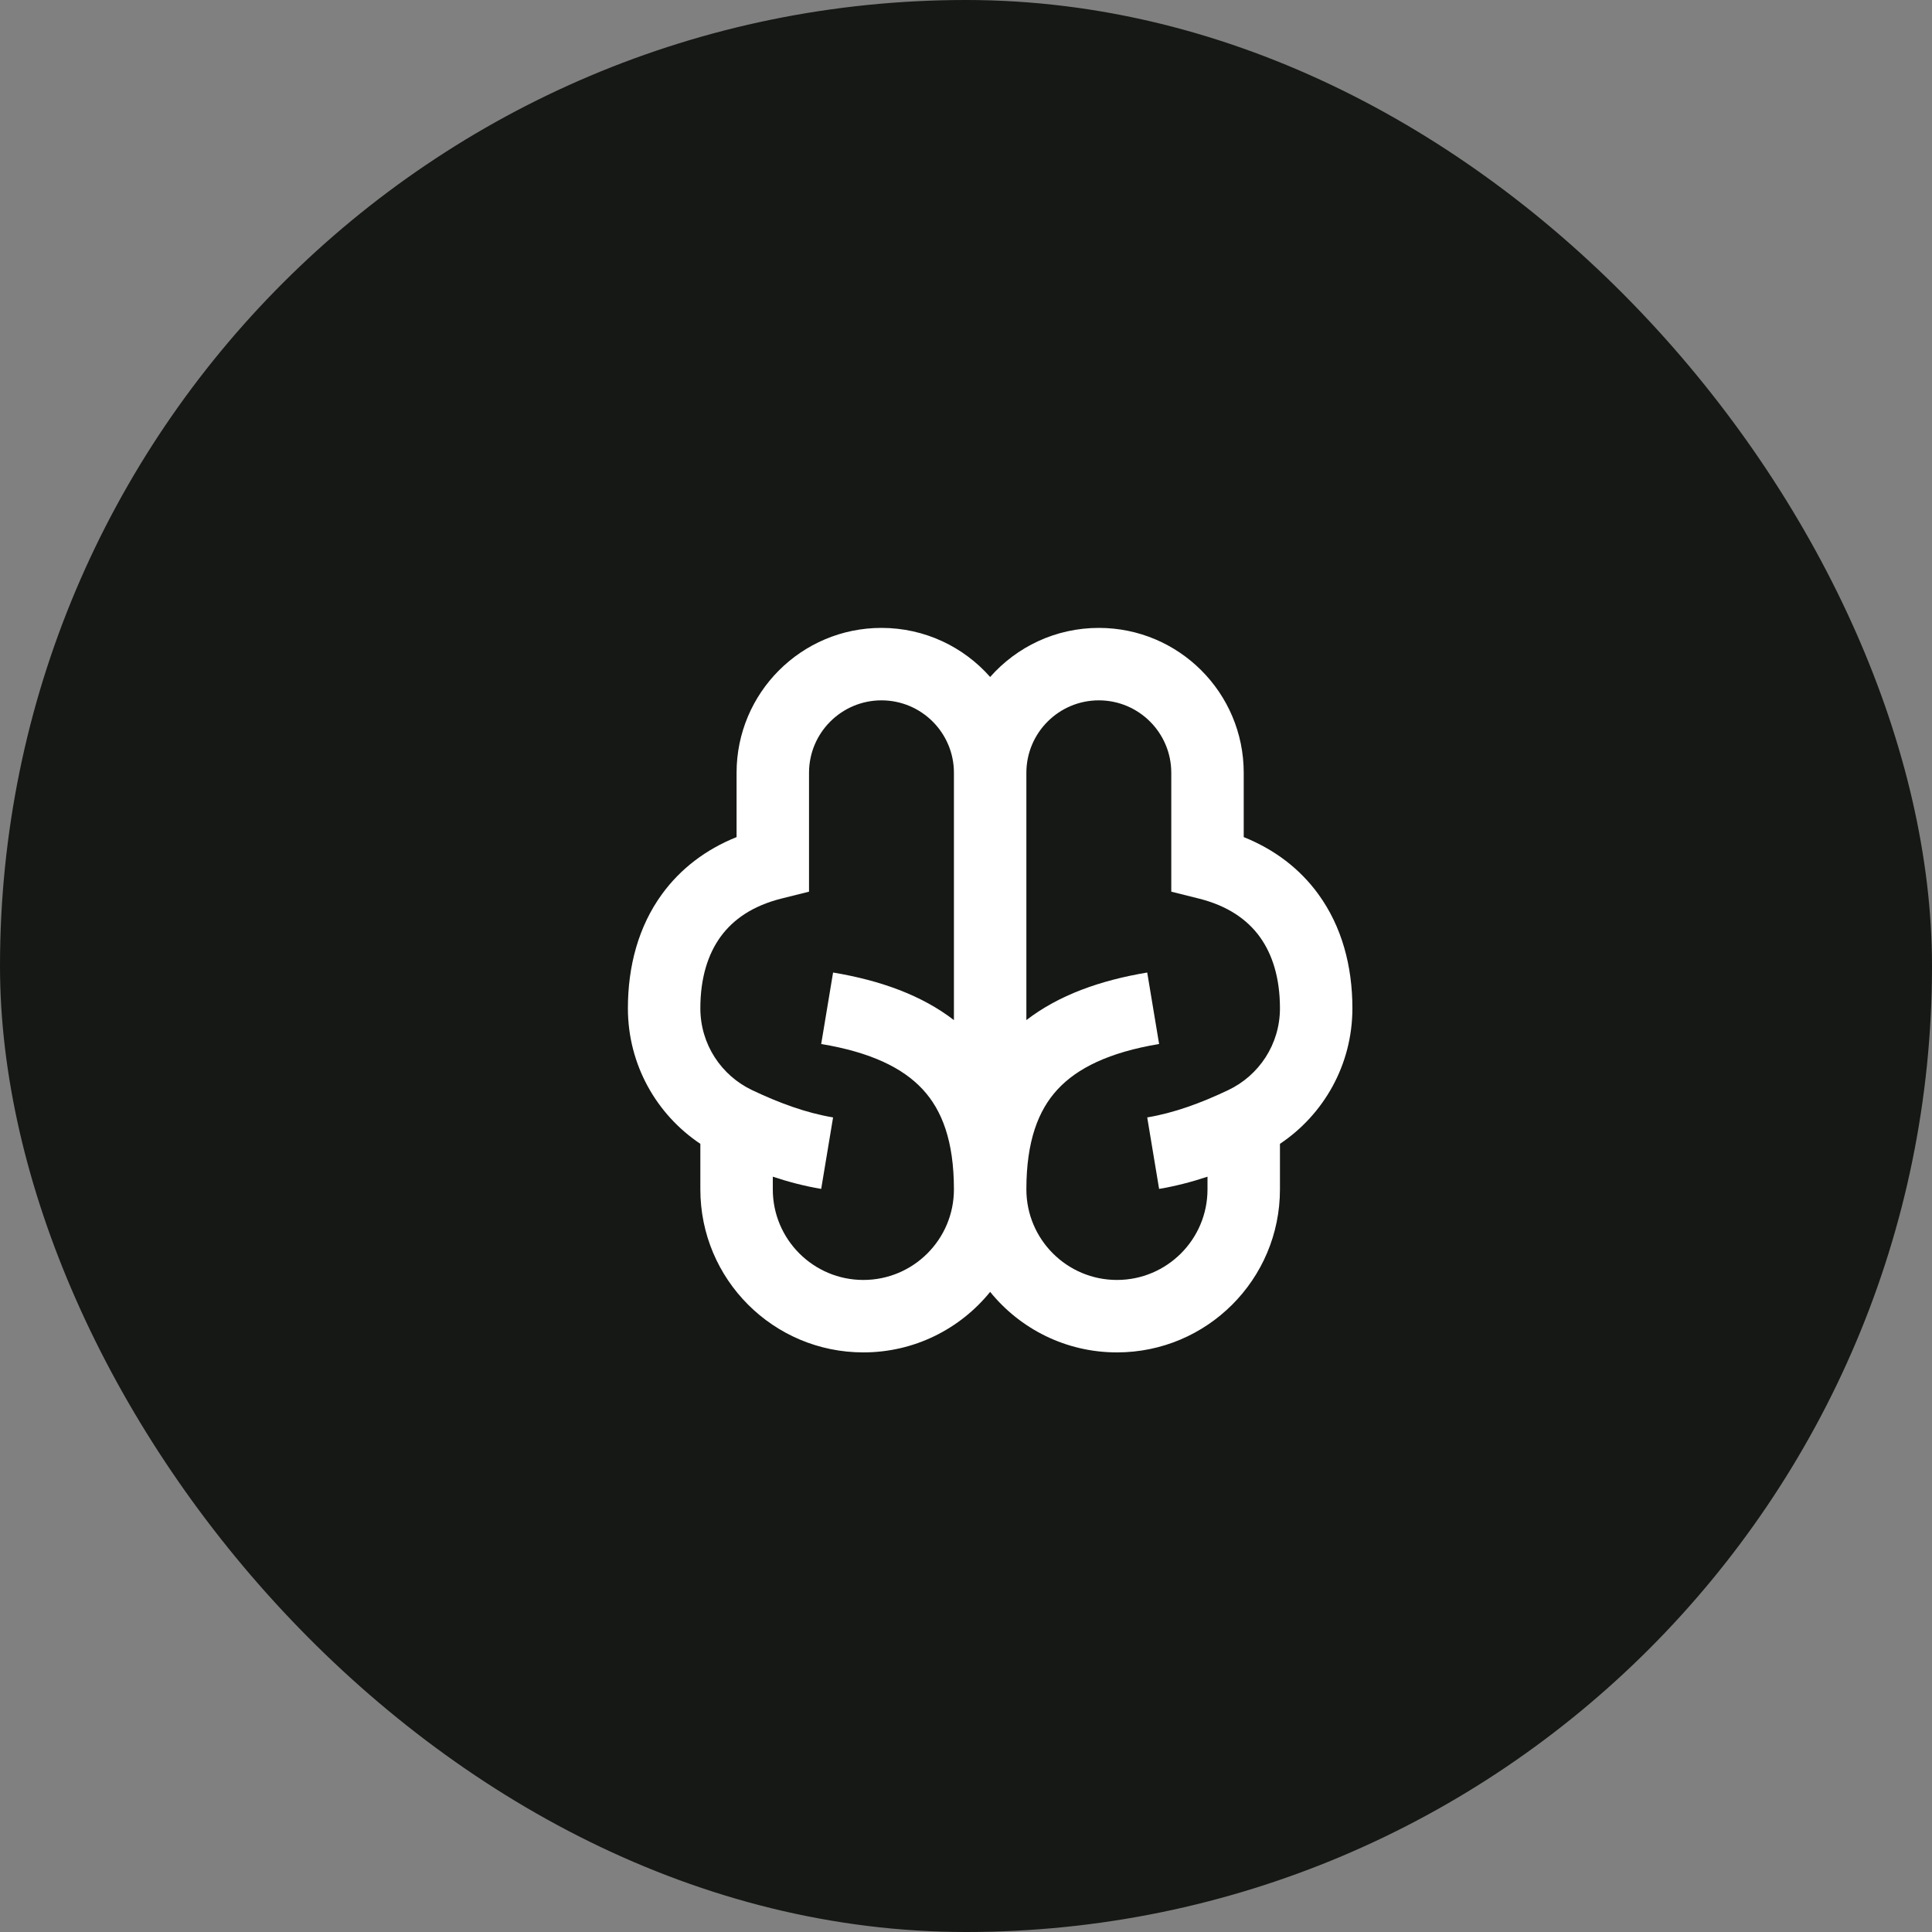
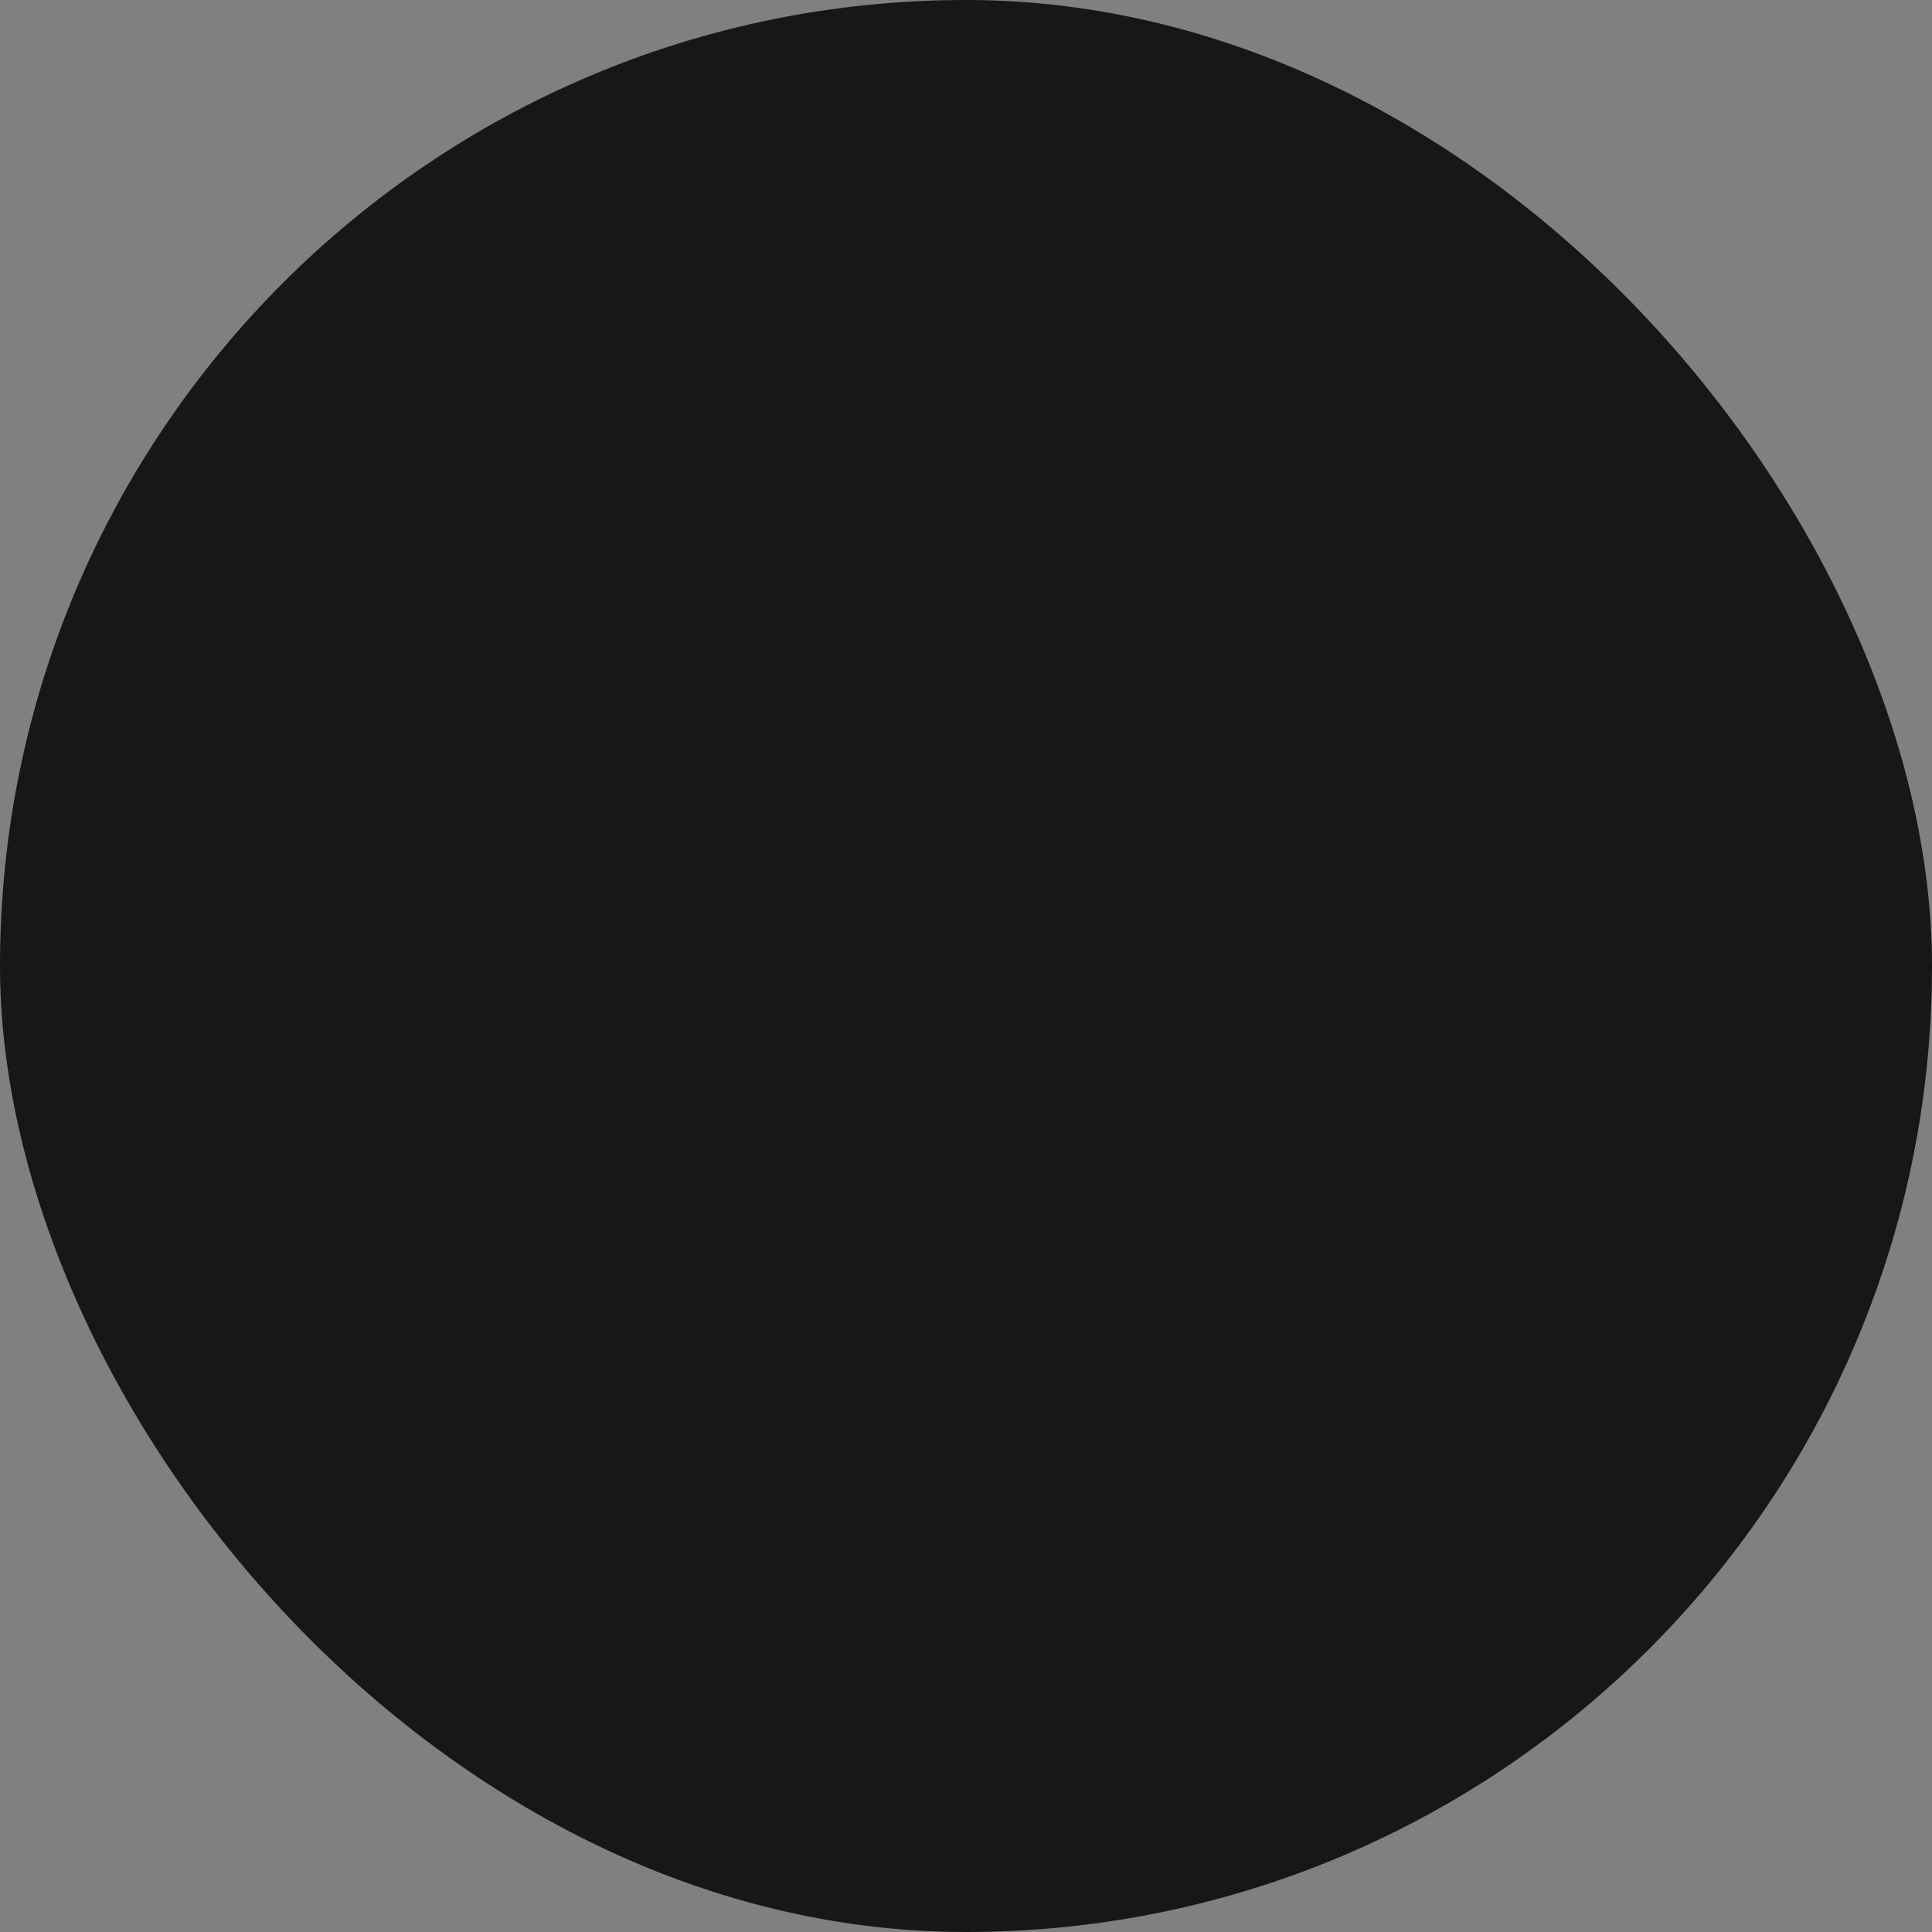
<svg xmlns="http://www.w3.org/2000/svg" width="40" height="40" viewBox="0 0 40 40" fill="none">
  <rect x="0" y="0" width="40" height="40" fill="#808080" stroke="none" />
  <rect width="40" height="40" rx="20" fill="#151814" />
-   <path d="M18.25 14.5C19.078 14.5 19.75 15.172 19.75 16V21.12C19.079 20.603 18.224 20.298 17.248 20.135L17.002 21.615C18.037 21.787 18.698 22.115 19.105 22.556C19.503 22.986 19.75 23.625 19.75 24.625C19.75 25.66 18.91 26.5 17.875 26.5C16.84 26.5 16 25.66 16 24.625V24.362C16.323 24.469 16.657 24.557 17.002 24.615L17.248 23.135C16.691 23.042 16.131 22.836 15.572 22.57C14.936 22.268 14.5 21.624 14.5 20.875C14.5 20.249 14.656 19.756 14.919 19.394C15.178 19.038 15.581 18.753 16.182 18.603L16.75 18.461V16C16.75 15.172 17.422 14.5 18.25 14.5ZM20.5 14.016C19.95 13.393 19.146 13 18.25 13C16.593 13 15.25 14.343 15.25 16V17.331C14.612 17.587 14.089 17.986 13.706 18.512C13.219 19.181 13 20.001 13 20.875C13 22.049 13.597 23.078 14.5 23.682V24.625C14.5 26.489 16.011 28 17.875 28C18.935 28 19.881 27.511 20.5 26.747C21.119 27.511 22.065 28 23.125 28C24.989 28 26.5 26.489 26.5 24.625V23.682C27.403 23.078 28 22.049 28 20.875C28 20.001 27.781 19.181 27.294 18.512C26.912 17.986 26.388 17.587 25.75 17.331V16C25.75 14.343 24.407 13 22.75 13C21.854 13 21.05 13.393 20.5 14.016ZM25 24.362V24.625C25 25.66 24.16 26.5 23.125 26.5C22.09 26.5 21.25 25.66 21.25 24.625C21.25 23.625 21.497 22.986 21.895 22.556C22.302 22.115 22.963 21.787 23.998 21.615L23.752 20.135C22.776 20.298 21.921 20.603 21.25 21.12V16C21.25 15.172 21.922 14.5 22.75 14.5C23.578 14.5 24.25 15.172 24.25 16V18.461L24.818 18.603C25.419 18.753 25.822 19.038 26.081 19.394C26.344 19.756 26.5 20.249 26.5 20.875C26.5 21.624 26.064 22.268 25.428 22.57C24.869 22.836 24.309 23.042 23.752 23.135L23.998 24.615C24.343 24.557 24.677 24.469 25 24.362Z" fill="white" />
</svg>